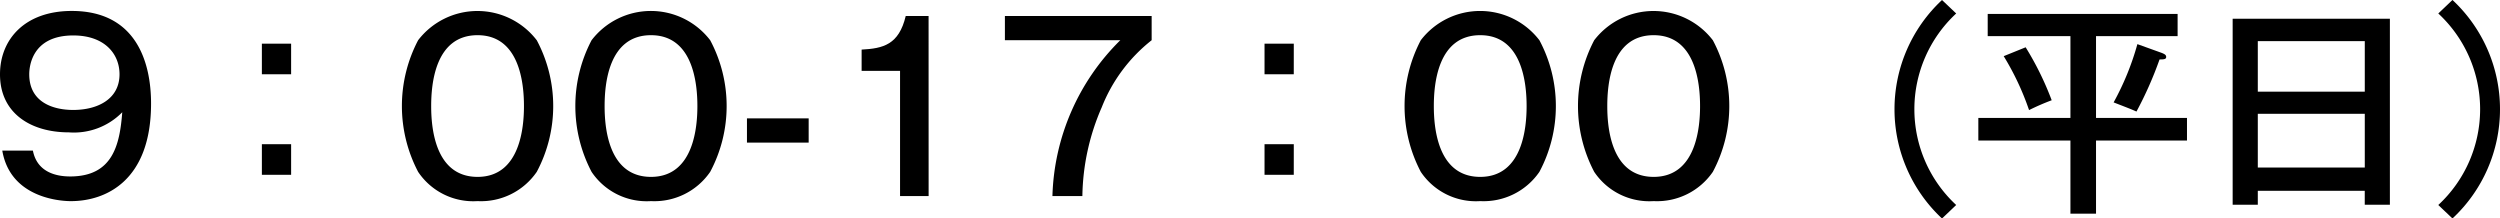
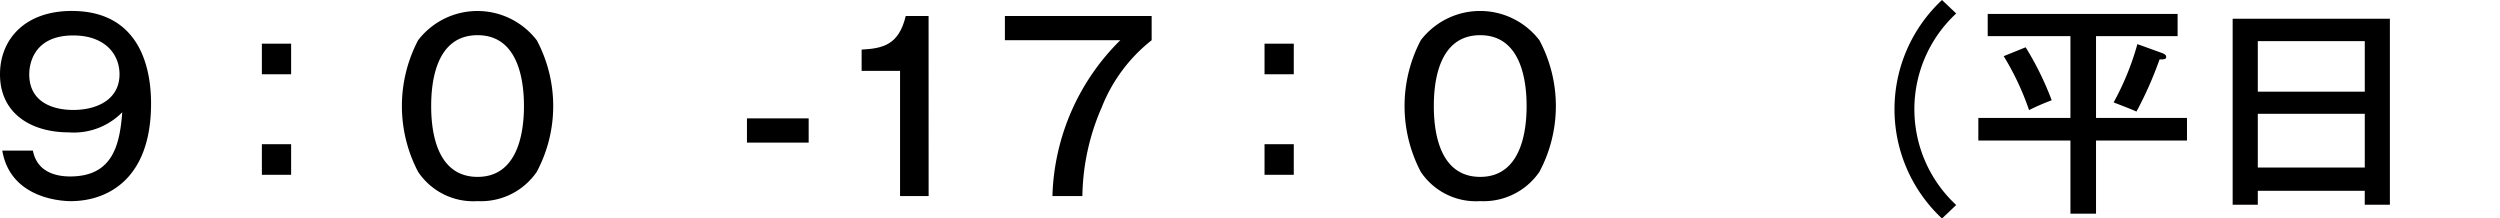
<svg xmlns="http://www.w3.org/2000/svg" width="240.7" height="21.035" viewBox="0 0 240.7 21.035">
  <g transform="translate(-1625.451 -87.497)">
    <path d="M1628.619,102c.4,2.068,2.222,2.486,3.587,2.486,4.114,0,4.775-3.058,5.016-6.183a6.513,6.513,0,0,1-5.148,1.937c-3.609,0-6.623-1.8-6.623-5.589,0-3.367,2.4-6.1,6.909-6.1,6.226,0,7.635,4.973,7.635,8.911,0,7.459-4.379,9.4-7.723,9.4-.55,0-5.787-.088-6.6-4.863Zm-.352-7.349c0,2.772,2.421,3.432,4.225,3.432,2.376,0,4.467-1.056,4.467-3.432,0-1.98-1.453-3.741-4.445-3.741C1628.421,90.907,1628.267,94.054,1628.267,94.648Z" />
    <path d="M1653.48,94.648h-2.816V91.7h2.816Zm0,9.681h-2.816v-2.948h2.816Z" />
    <path d="M1677.13,91.37a13.466,13.466,0,0,1,0,12.673,6.511,6.511,0,0,1-5.7,2.817,6.387,6.387,0,0,1-5.722-2.817,13.633,13.633,0,0,1,0-12.673,7.2,7.2,0,0,1,11.42,0Zm-10.165,6.336c0,1.849.264,6.821,4.467,6.821,4.18,0,4.466-4.972,4.466-6.821,0-2.178-.418-6.821-4.466-6.821C1667.317,90.885,1666.965,95.638,1666.965,97.706Z" />
-     <path d="M1693.828,91.37a13.466,13.466,0,0,1,0,12.673,6.513,6.513,0,0,1-5.7,2.817,6.383,6.383,0,0,1-5.72-2.817,13.625,13.625,0,0,1,0-12.673,7.194,7.194,0,0,1,11.419,0Zm-10.165,6.336c0,1.849.264,6.821,4.466,6.821,4.181,0,4.467-4.972,4.467-6.821,0-2.178-.418-6.821-4.467-6.821C1684.015,90.885,1683.663,95.638,1683.663,97.706Z" />
    <path d="M1703.309,101.227h-5.941V98.894h5.941Z" />
    <path d="M1714.859,106.376h-2.751V94.318h-3.7V92.272c2.069-.11,3.587-.463,4.247-3.235h2.2Z" />
    <path d="M1736.332,89.037V91.37a15.4,15.4,0,0,0-4.8,6.446,22.042,22.042,0,0,0-1.87,8.56h-2.883a21.919,21.919,0,0,1,6.535-15.006h-11.111V89.037Z" />
    <path d="M1750.015,94.648H1747.2V91.7h2.817Zm0,9.681H1747.2v-2.948h2.817Z" />
    <path d="M1773.665,91.37a13.466,13.466,0,0,1,0,12.673,6.513,6.513,0,0,1-5.7,2.817,6.382,6.382,0,0,1-5.72-2.817,13.626,13.626,0,0,1,0-12.673,7.195,7.195,0,0,1,11.419,0ZM1763.5,97.706c0,1.849.264,6.821,4.466,6.821,4.181,0,4.467-4.972,4.467-6.821,0-2.178-.418-6.821-4.467-6.821C1763.852,90.885,1763.5,95.638,1763.5,97.706Z" />
-     <path d="M1790.363,91.37a13.466,13.466,0,0,1,0,12.673,6.513,6.513,0,0,1-5.7,2.817,6.384,6.384,0,0,1-5.721-2.817,13.633,13.633,0,0,1,0-12.673,7.2,7.2,0,0,1,11.42,0ZM1780.2,97.706c0,1.849.264,6.821,4.467,6.821,4.181,0,4.466-4.972,4.466-6.821,0-2.178-.418-6.821-4.466-6.821C1780.549,90.885,1780.2,95.638,1780.2,97.706Z" />
    <path d="M1813.793,88.795a12.569,12.569,0,0,0,0,18.439l-1.364,1.3a14.375,14.375,0,0,1,0-21.035Z" />
    <path d="M1827.256,98.85h8.758v2.179h-8.758v7.041h-2.464v-7.041h-8.867V98.85h8.867V90.973h-7.965V88.839h18.284v2.134h-7.855Zm-6.776-6.8a29.047,29.047,0,0,1,2.508,5.1,22.542,22.542,0,0,0-2.179.946,25.959,25.959,0,0,0-2.442-5.192Zm13.069.528c.286.111.462.2.462.4,0,.22-.2.242-.638.242a35.762,35.762,0,0,1-2.222,5.017c-.55-.243-.726-.309-2.2-.881a26.115,26.115,0,0,0,2.288-5.61Z" />
    <path d="M1842.832,105.87v1.342h-2.421V89.3h15.138v17.911h-2.42V105.87Zm10.3-9.55V91.457h-10.3V96.32Zm0,7.305V98.454h-10.3v5.171Z" />
-     <path d="M1860.21,107.234a12.567,12.567,0,0,0,0-18.439l1.365-1.3a14.375,14.375,0,0,1,0,21.035Z" />
  </g>
</svg>